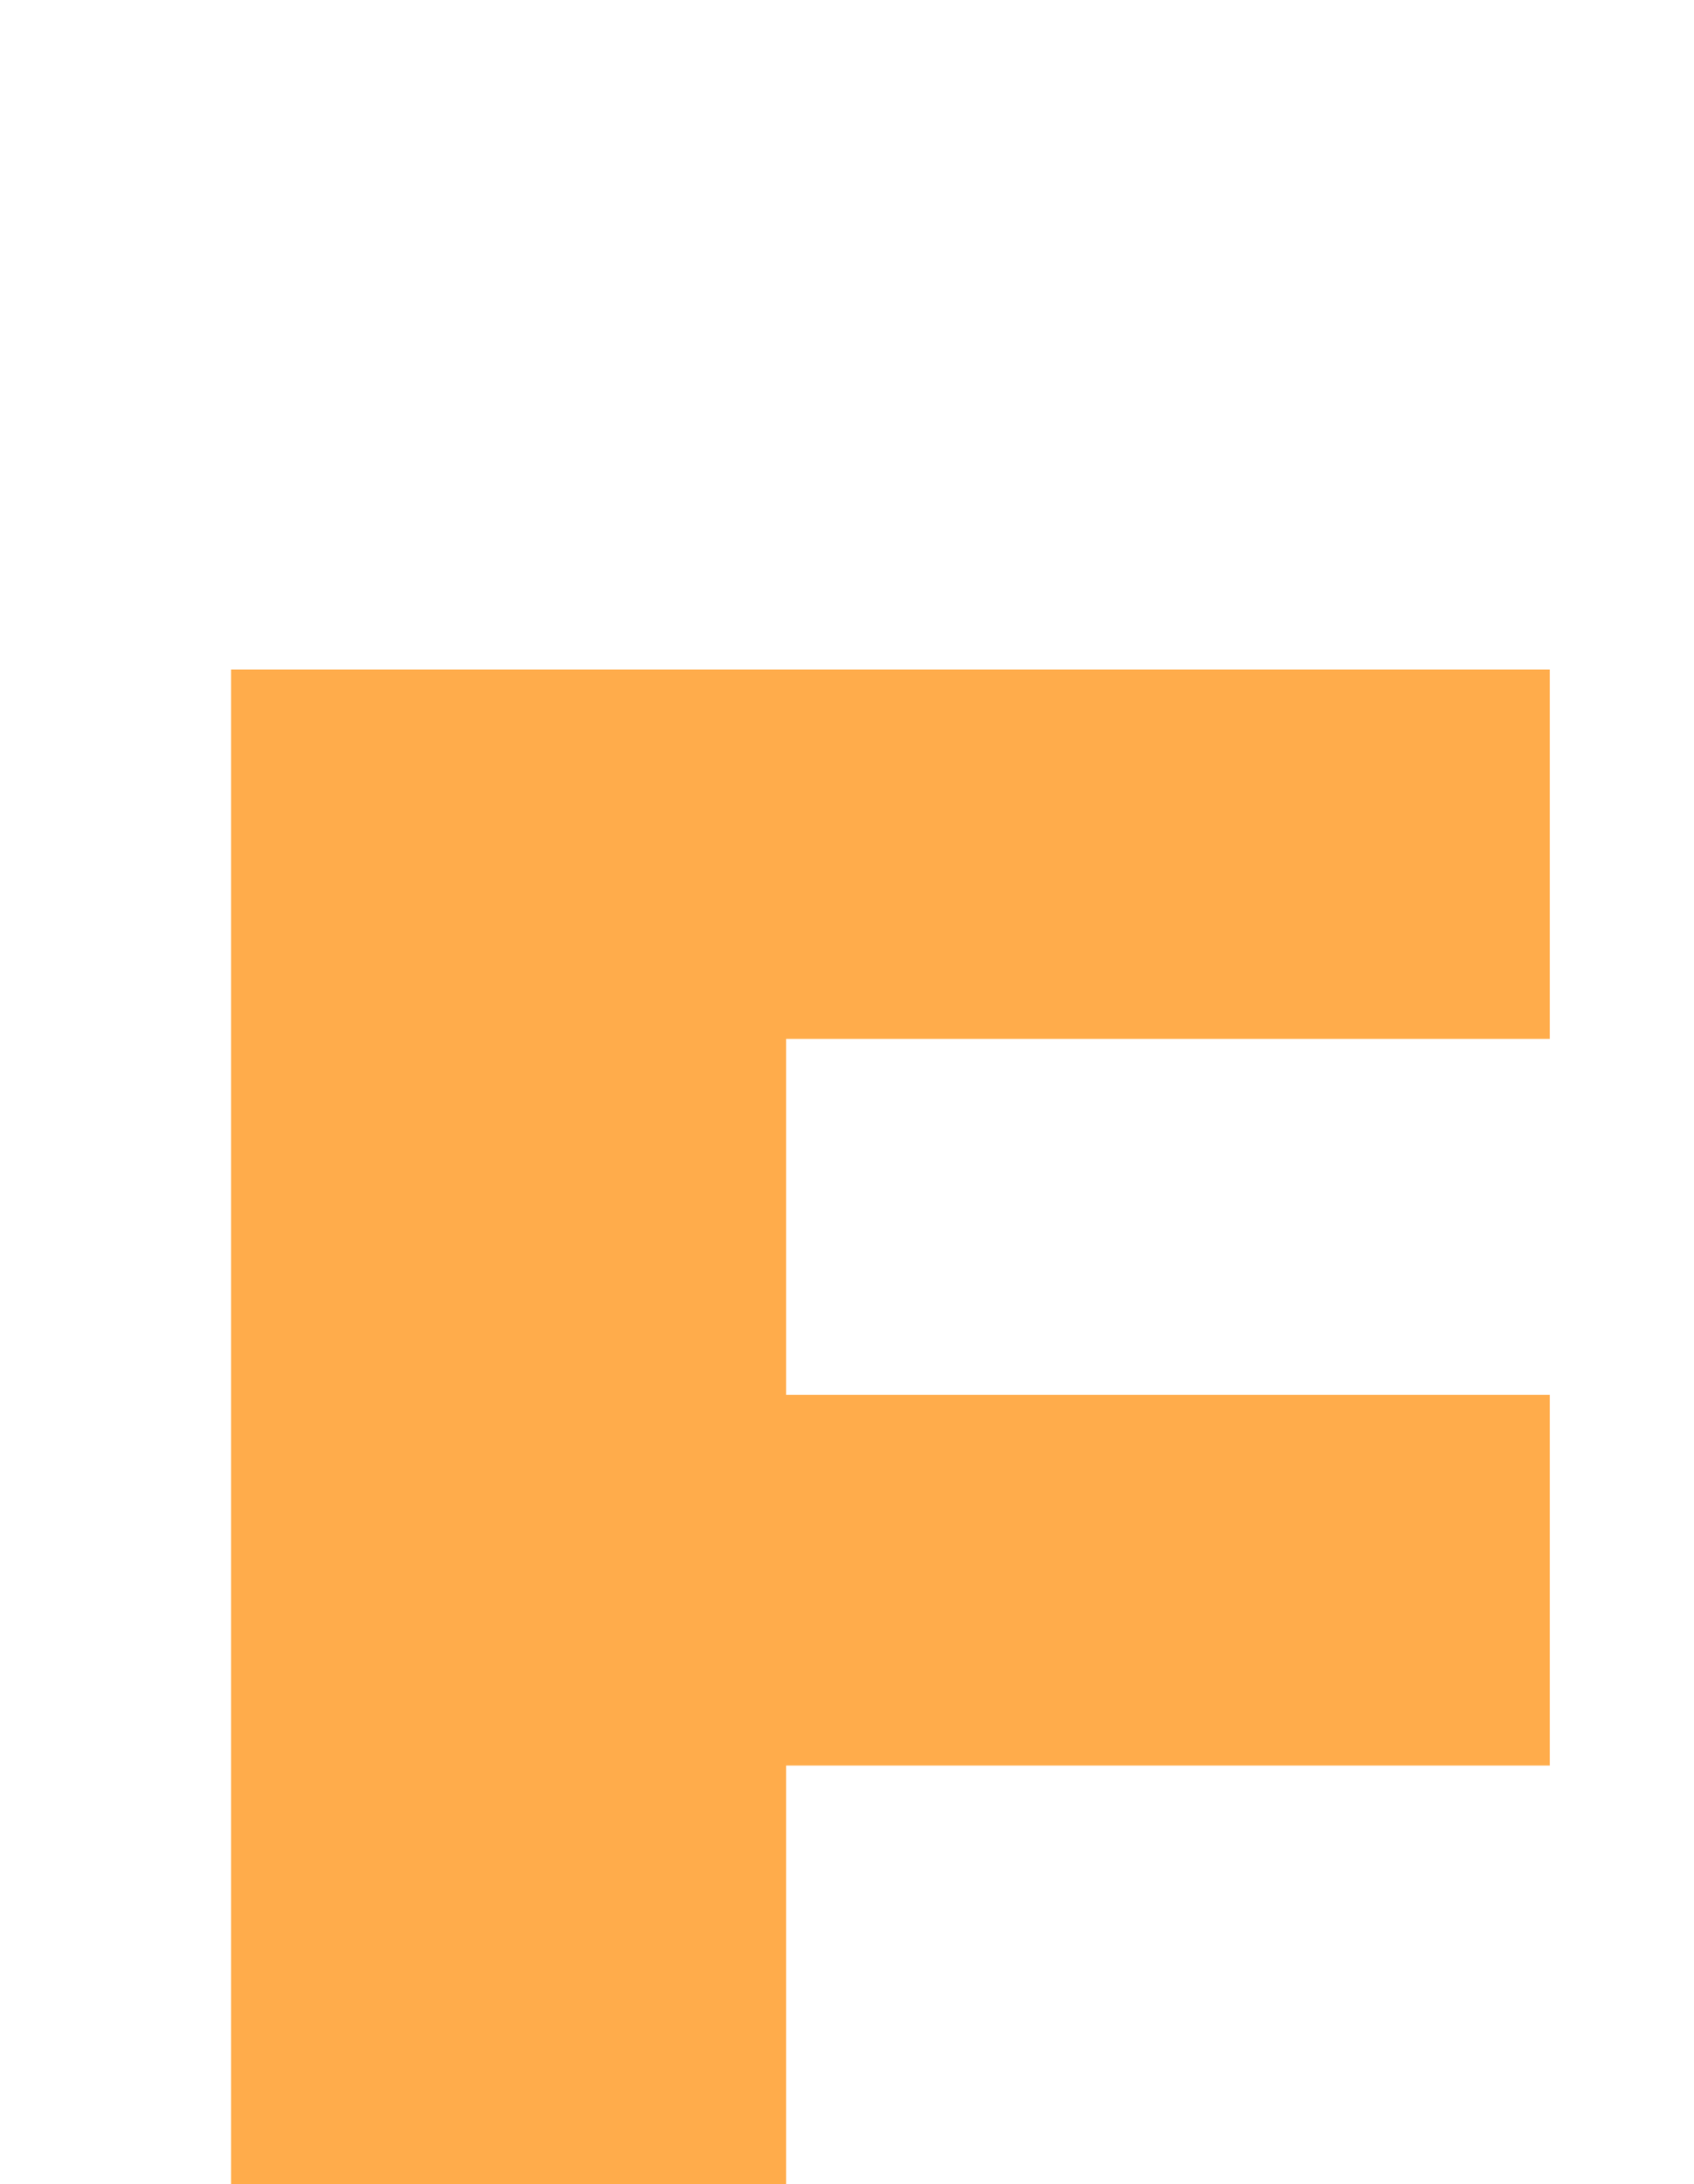
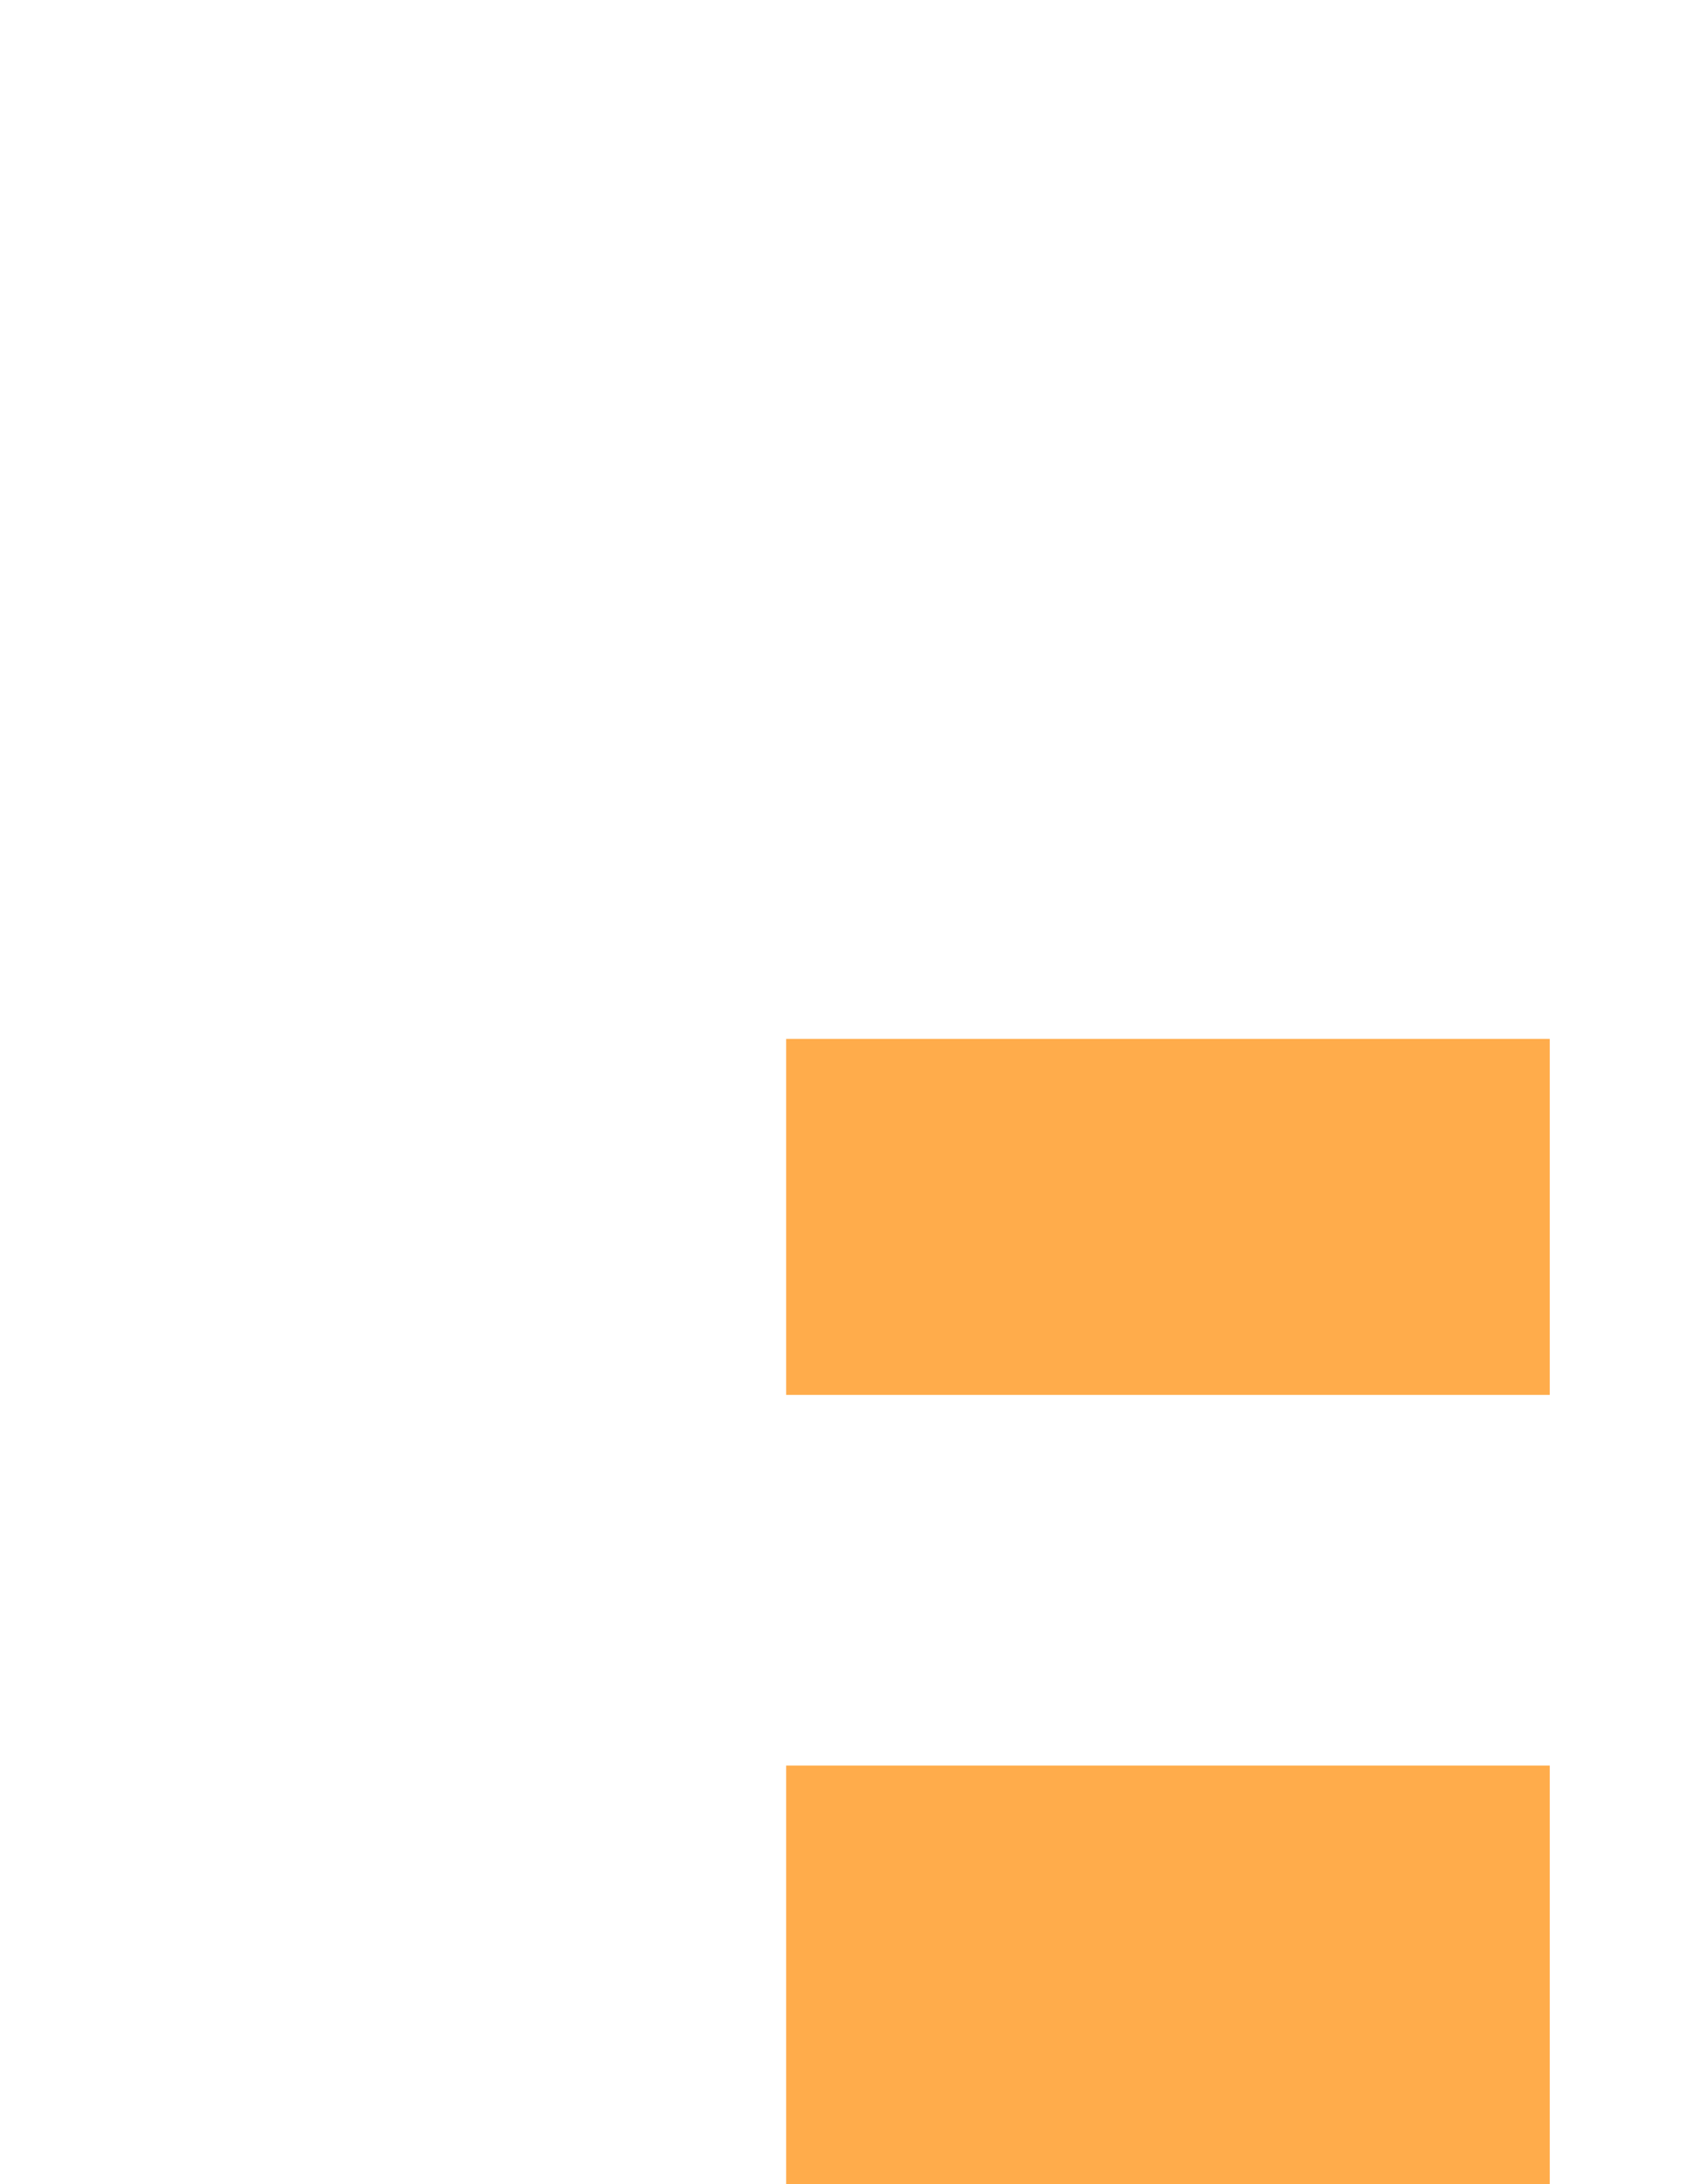
<svg xmlns="http://www.w3.org/2000/svg" width="218" height="281" viewBox="0 0 218 281" fill="none">
-   <path d="M199.438 227.126H101.172V323H29.736V86.135H199.438V133.645H101.172V179.445H199.438V227.126Z" fill="#FF971E" fill-opacity="0.8" />
+   <path d="M199.438 227.126H101.172V323H29.736H199.438V133.645H101.172V179.445H199.438V227.126Z" fill="#FF971E" fill-opacity="0.8" />
</svg>